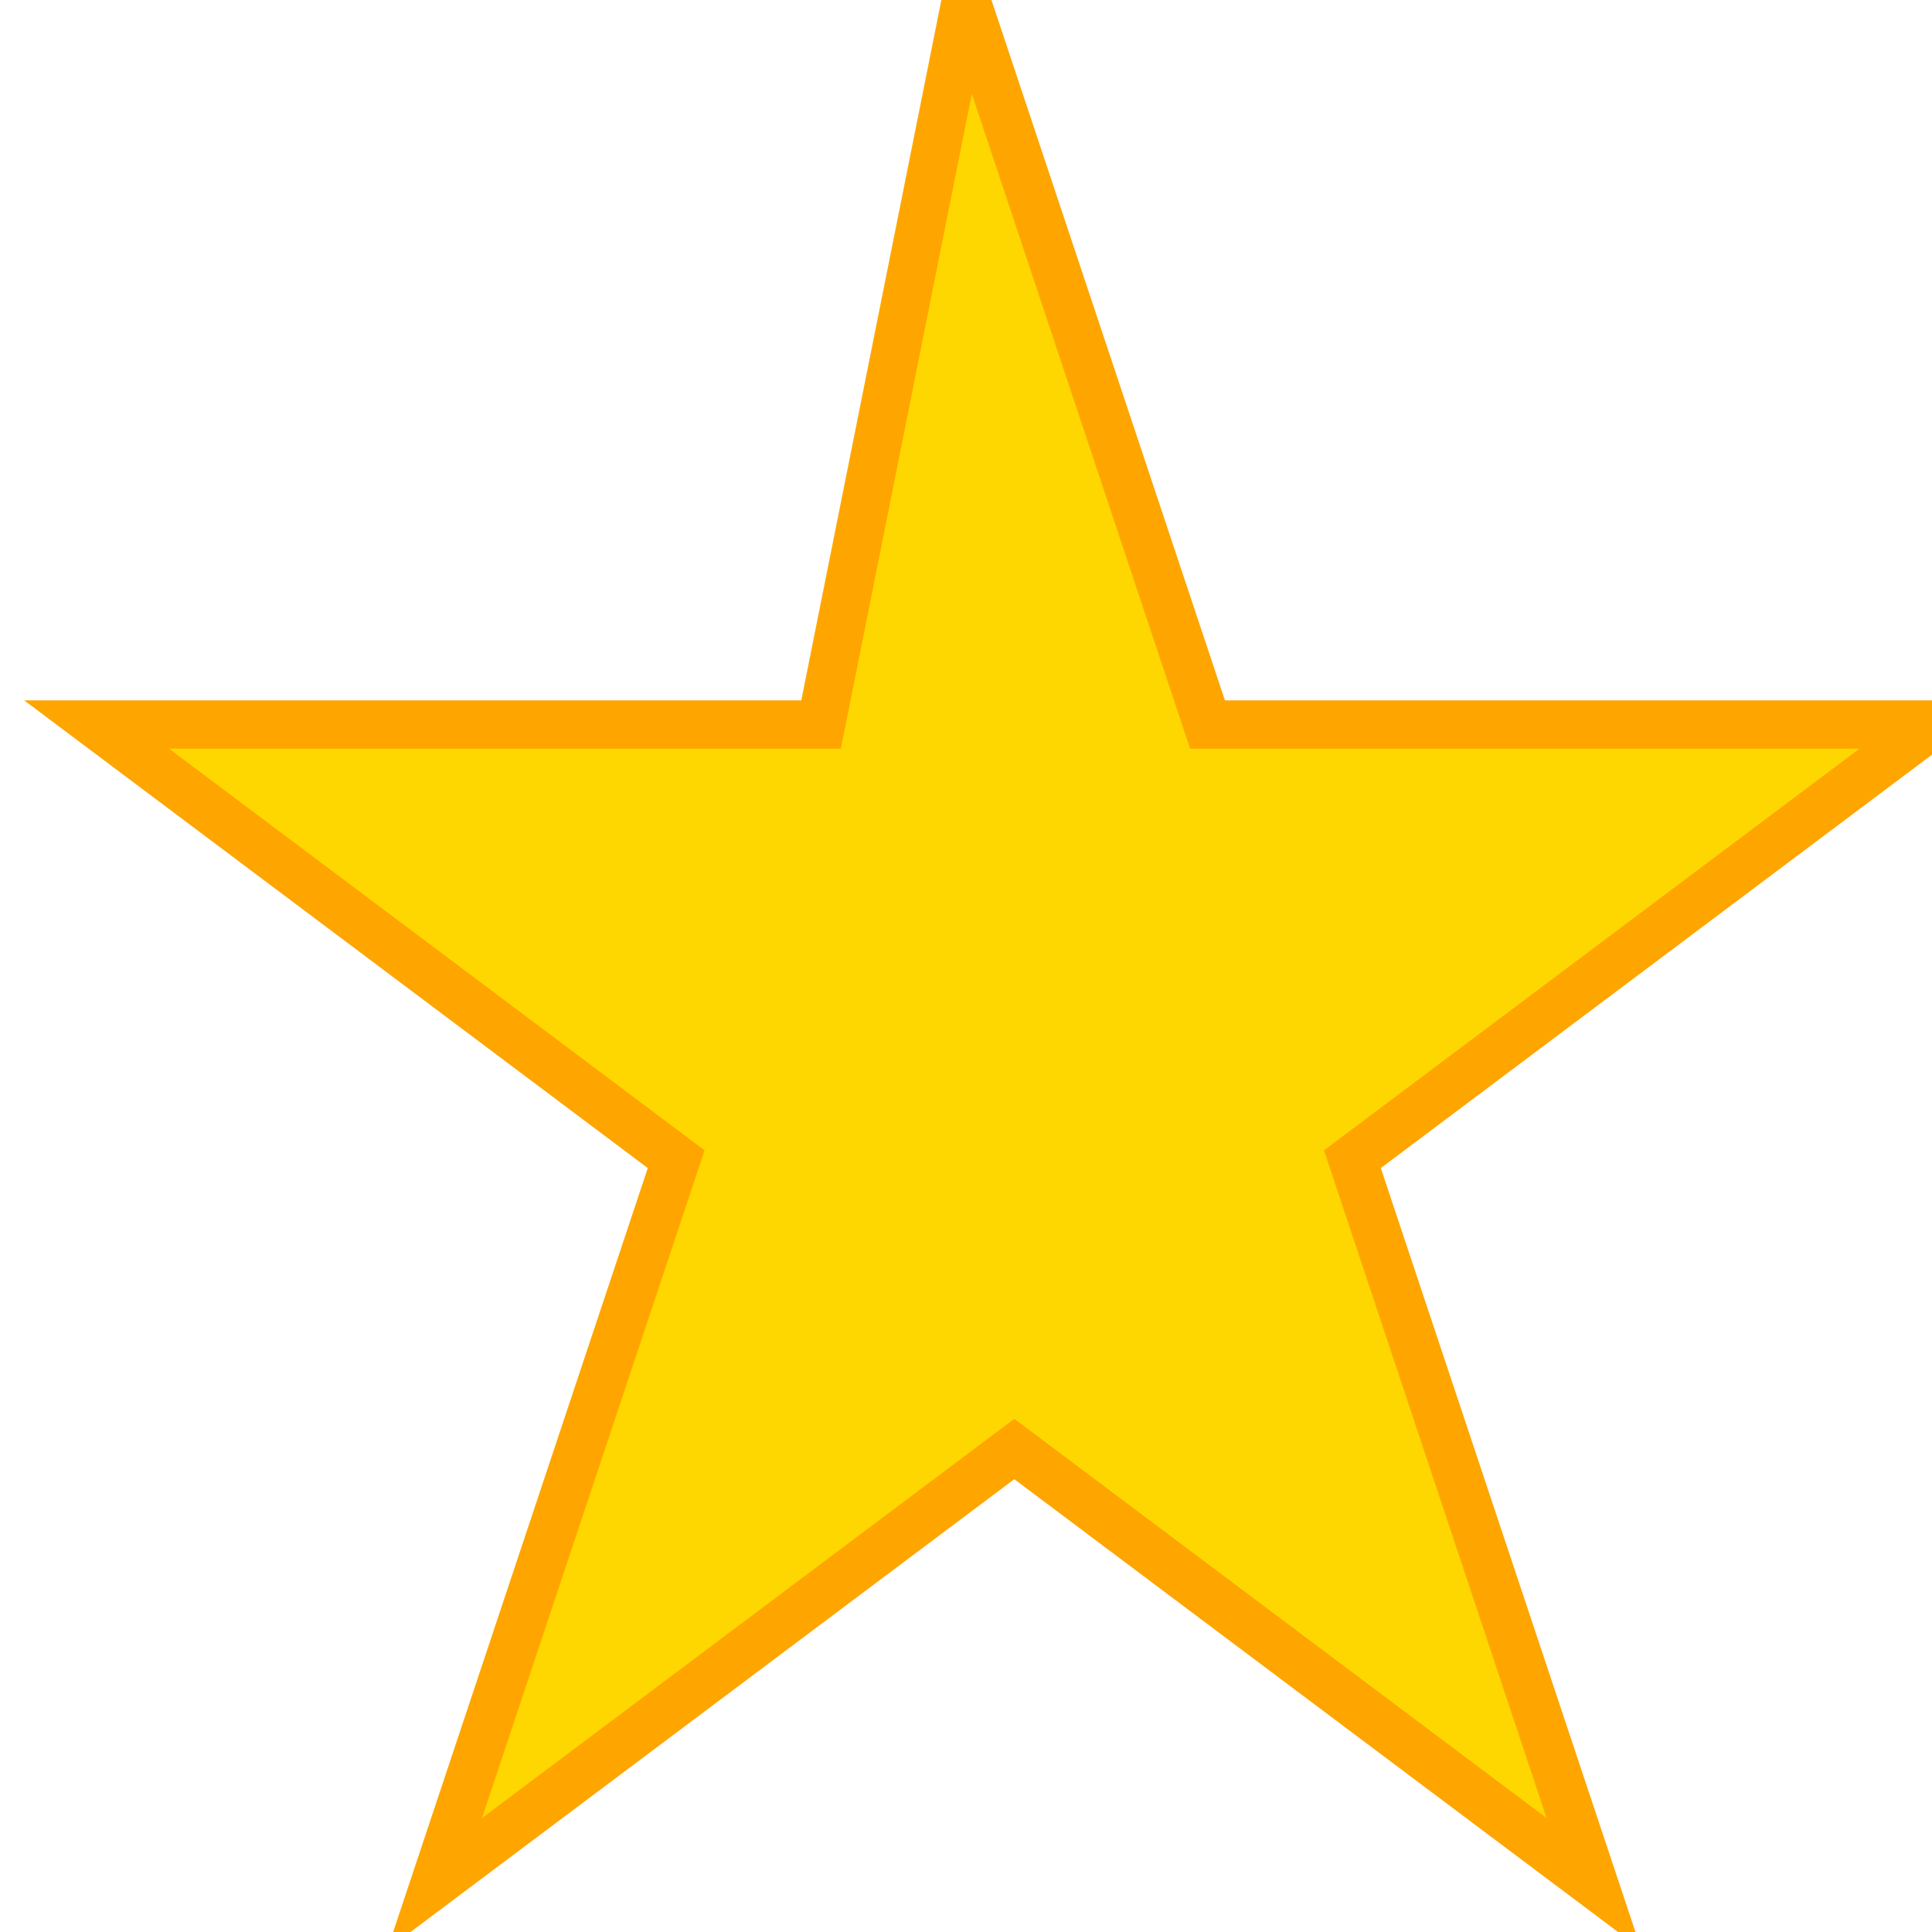
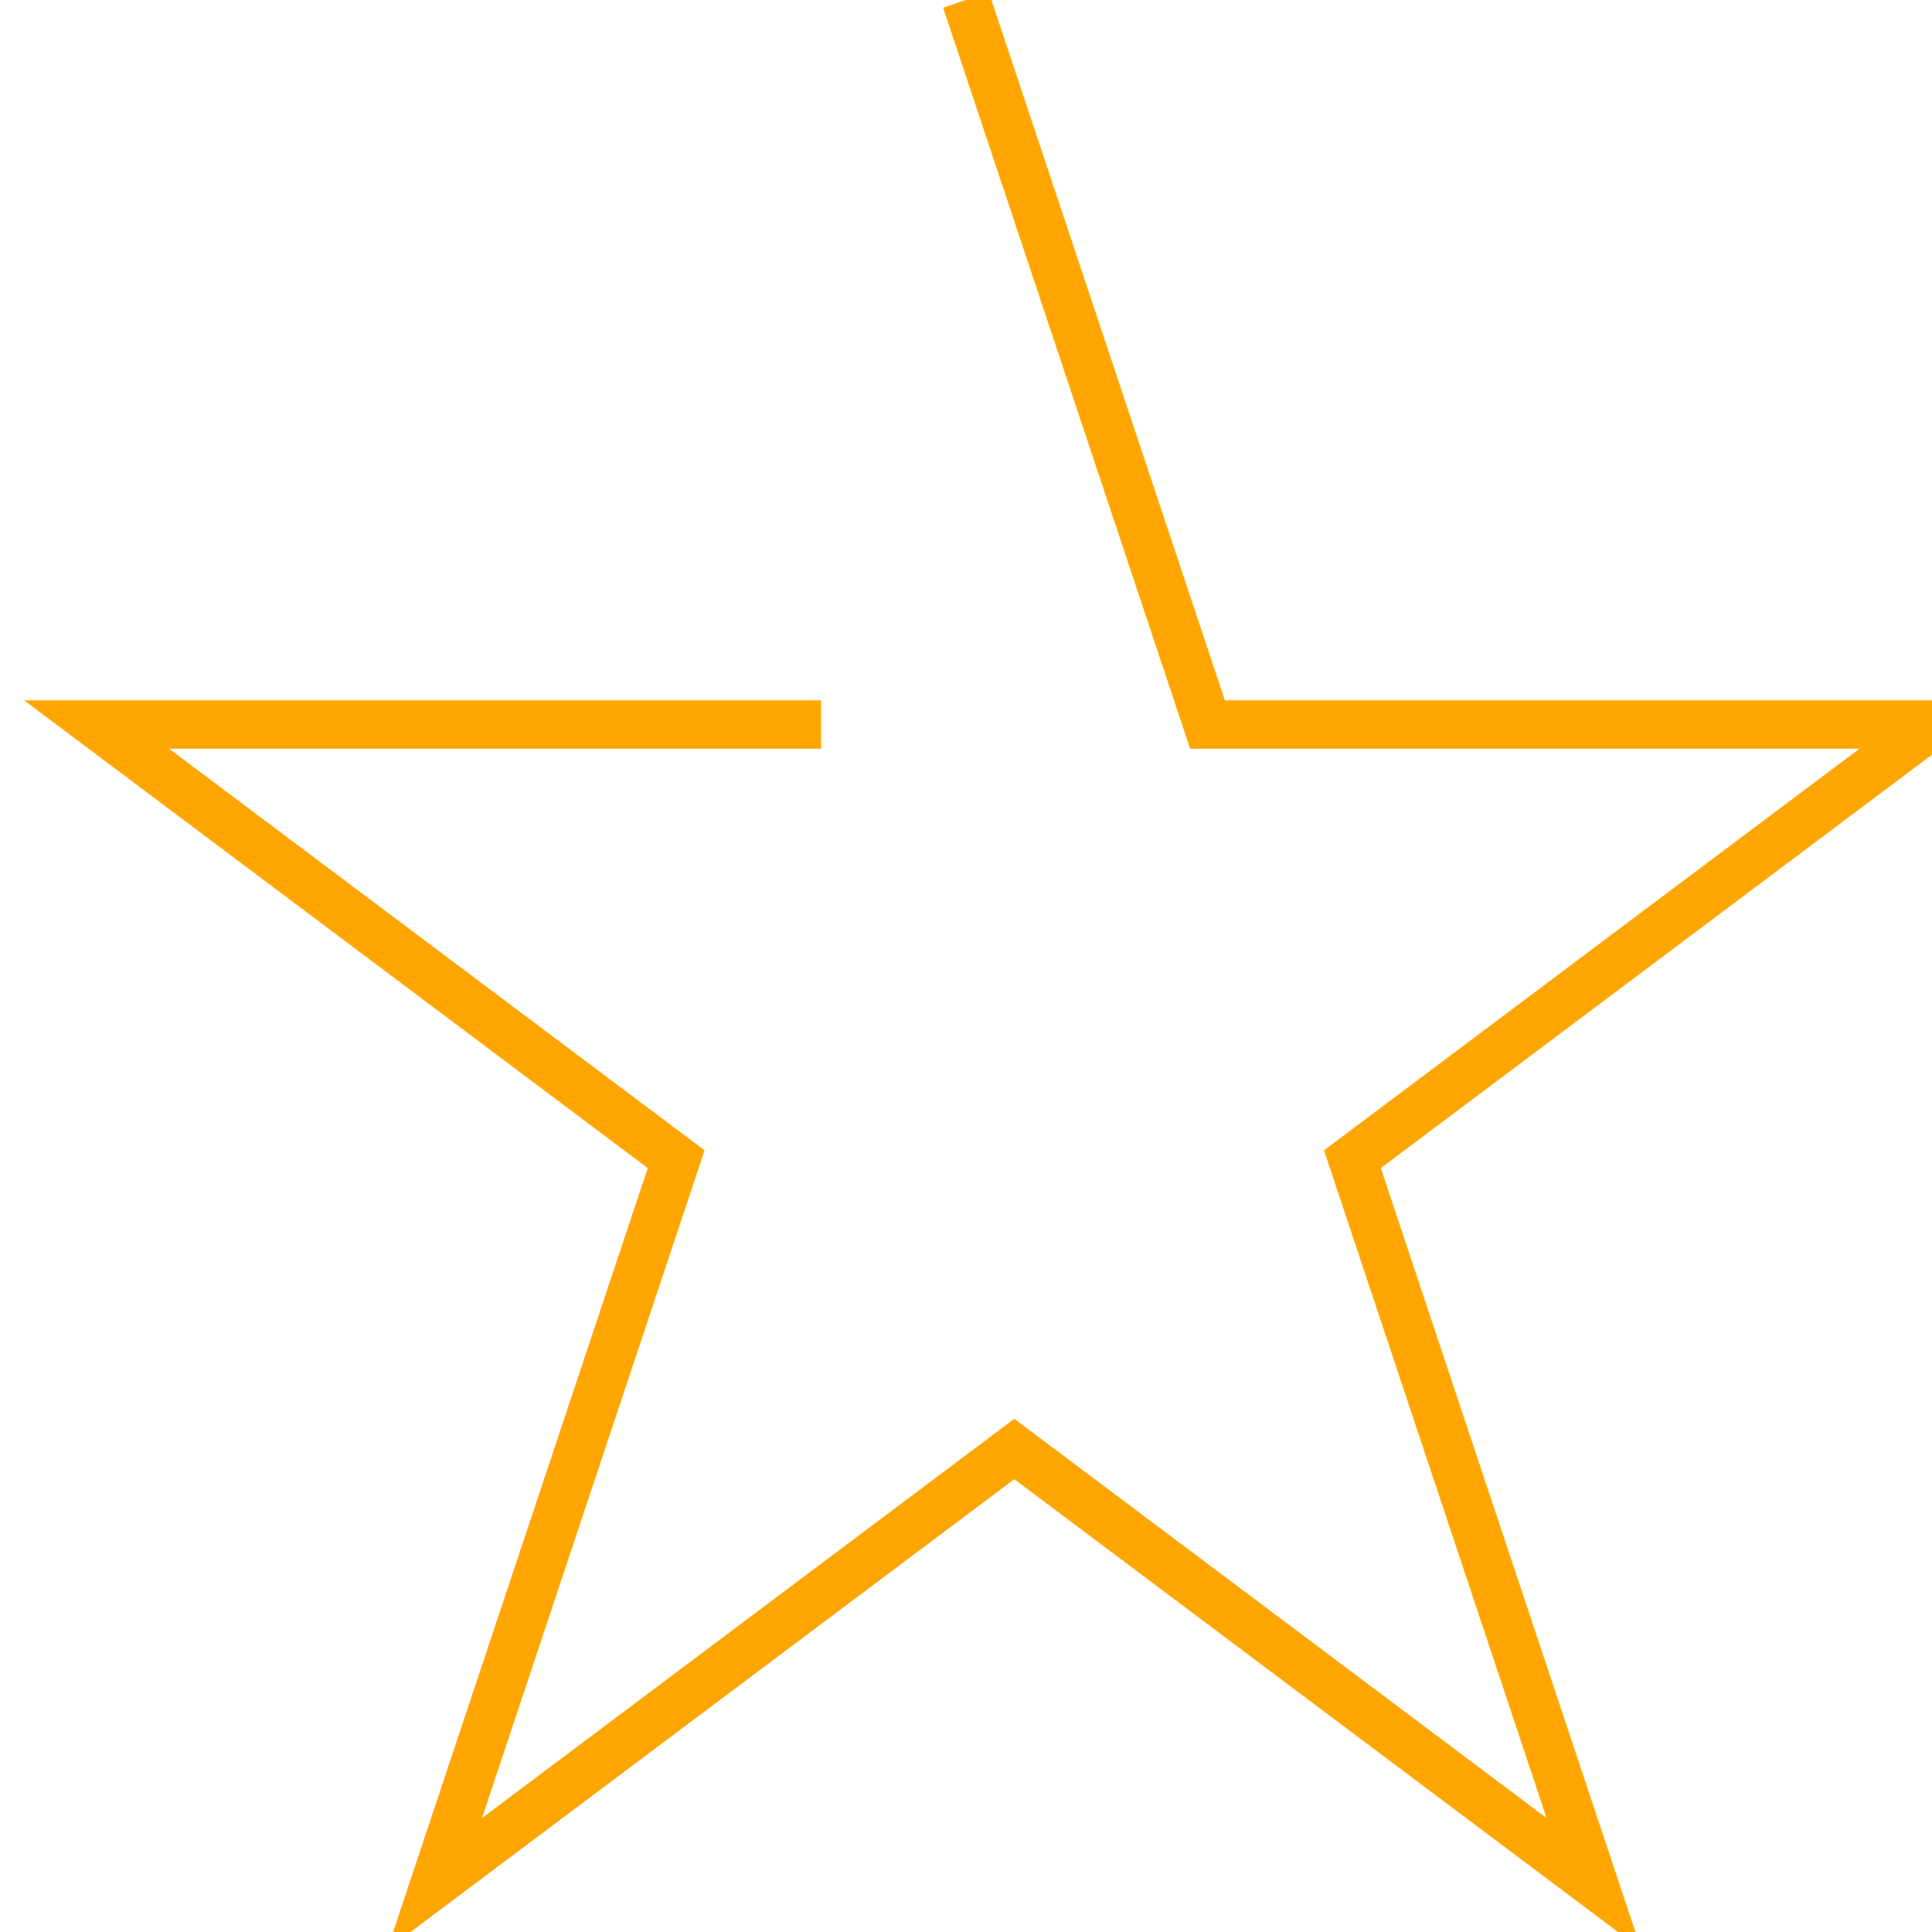
<svg xmlns="http://www.w3.org/2000/svg" width="20" height="20" viewBox="0 0 20 20" fill="none">
-   <path d="M10 0l2.5 7.5h7.5l-6 4.5 2.5 7.5-6-4.5-6 4.5 2.5-7.5-6-4.5h7.5z" fill="#FFD700" />
-   <path d="M10 0l2.5 7.5h7.5l-6 4.5 2.5 7.5-6-4.5-6 4.5 2.5-7.5-6-4.5h7.5z" stroke="#FFA500" stroke-width="0.5" />
+   <path d="M10 0l2.5 7.5h7.5l-6 4.5 2.5 7.5-6-4.5-6 4.5 2.5-7.5-6-4.5h7.5" stroke="#FFA500" stroke-width="0.5" />
</svg>